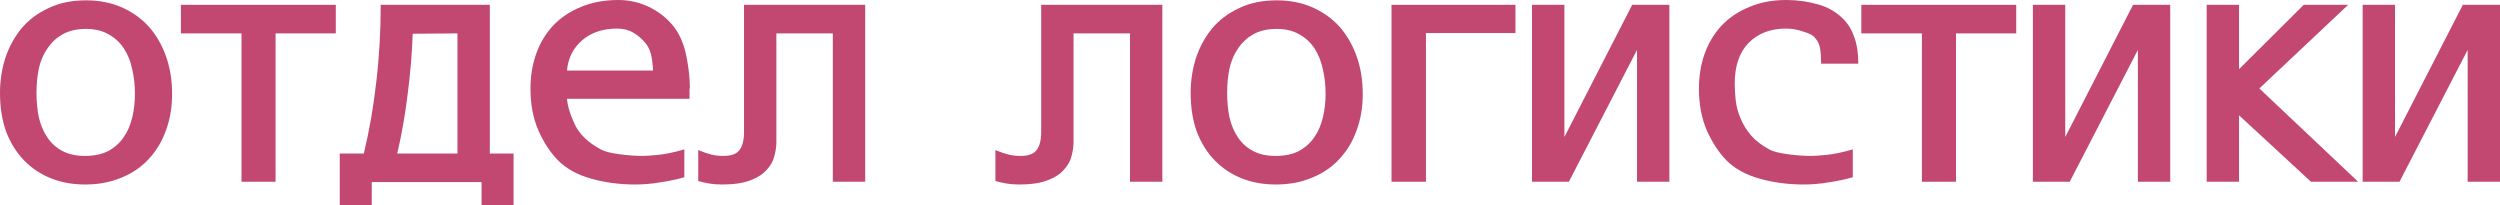
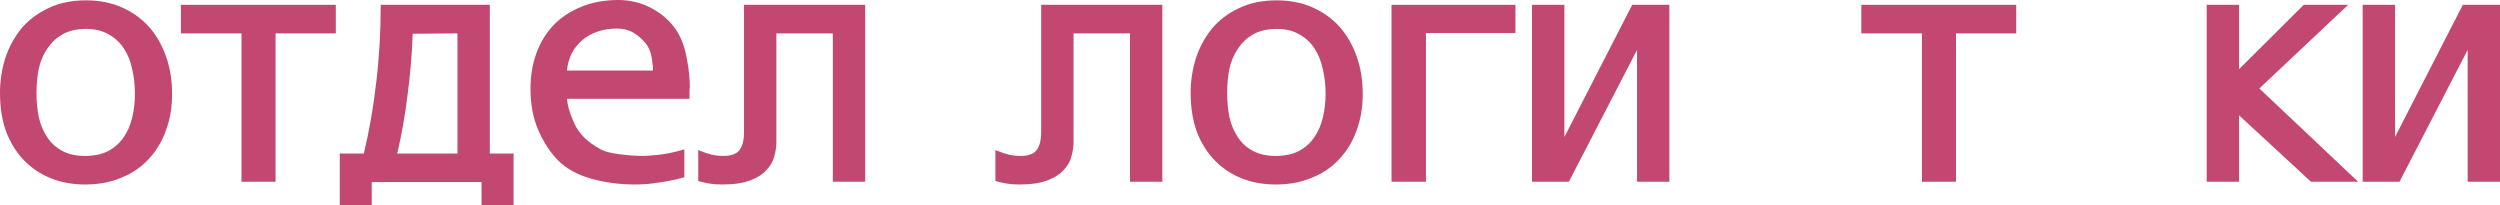
<svg xmlns="http://www.w3.org/2000/svg" viewBox="0 0 101.68 8.344" fill="none">
  <path d="M3.458 7.504C2.954 7.504 2.492 7.42 2.072 7.252C1.652 7.084 1.288 6.841 0.98 6.524C0.672 6.207 0.429 5.819 0.252 5.362C0.084 4.895 0 4.368 0 3.78C0 3.295 0.07 2.828 0.21 2.38C0.359 1.923 0.579 1.517 0.868 1.162C1.157 0.817 1.521 0.541 1.96 0.336C2.399 0.121 2.912 0.014 3.5 0.014C4.032 0.014 4.513 0.107 4.942 0.294C5.371 0.481 5.74 0.742 6.048 1.078C6.347 1.414 6.58 1.815 6.748 2.282C6.916 2.749 7 3.262 7 3.822C7 4.363 6.916 4.858 6.748 5.306C6.589 5.754 6.356 6.141 6.048 6.468C5.749 6.795 5.381 7.047 4.942 7.224C4.503 7.411 4.009 7.504 3.458 7.504ZM1.484 3.78C1.484 4.135 1.517 4.471 1.582 4.788C1.657 5.096 1.773 5.367 1.932 5.6C2.091 5.833 2.296 6.015 2.548 6.146C2.8 6.277 3.103 6.342 3.458 6.342C3.822 6.342 4.135 6.277 4.396 6.146C4.657 6.006 4.867 5.819 5.026 5.586C5.185 5.362 5.301 5.096 5.376 4.788C5.451 4.48 5.488 4.153 5.488 3.808C5.488 3.463 5.451 3.131 5.376 2.814C5.311 2.497 5.199 2.217 5.04 1.974C4.881 1.731 4.676 1.54 4.424 1.4C4.172 1.251 3.864 1.176 3.5 1.176C3.136 1.176 2.823 1.246 2.562 1.386C2.31 1.526 2.105 1.713 1.946 1.946C1.778 2.179 1.657 2.455 1.582 2.772C1.517 3.089 1.484 3.425 1.484 3.78Z" fill="#C24872" />
  <path d="M9.822 7.392V1.358H7.358V0.196H13.658V1.358H11.208V7.392H9.822Z" fill="#C24872" />
  <path d="M19.922 0.196V6.244H20.888V8.344H19.586V7.406H15.12V8.344H13.818V6.244H14.798C15.022 5.311 15.19 4.345 15.302 3.346C15.423 2.347 15.484 1.297 15.484 0.196H19.922ZM16.156 6.244H18.606V1.358L16.786 1.372C16.758 2.184 16.688 3.015 16.576 3.864C16.473 4.704 16.333 5.497 16.156 6.244Z" fill="#C24872" />
  <path d="M27.834 6.076V7.21C27.498 7.303 27.162 7.373 26.825 7.42C26.499 7.476 26.167 7.504 25.831 7.504C25.206 7.504 24.609 7.425 24.04 7.266C23.48 7.107 23.032 6.86 22.696 6.524C22.378 6.197 22.112 5.791 21.898 5.306C21.683 4.811 21.576 4.247 21.576 3.612C21.576 3.089 21.655 2.609 21.814 2.17C21.972 1.731 22.206 1.349 22.514 1.022C22.822 0.705 23.195 0.457 23.634 0.28C24.082 0.093 24.586 0 25.146 0C25.631 0 26.083 0.112 26.503 0.336C26.923 0.56 27.259 0.859 27.512 1.232C27.717 1.559 27.857 1.937 27.931 2.366C28.015 2.786 28.058 3.197 28.058 3.598H28.044V4.018H23.06C23.088 4.326 23.195 4.676 23.382 5.068C23.568 5.46 23.918 5.796 24.432 6.076C24.581 6.16 24.833 6.225 25.188 6.272C25.542 6.319 25.86 6.342 26.139 6.342C26.252 6.342 26.457 6.328 26.756 6.3C27.054 6.272 27.414 6.197 27.834 6.076ZM26.308 1.82C26.139 1.605 25.958 1.442 25.761 1.33C25.575 1.218 25.355 1.162 25.103 1.162C24.525 1.162 24.049 1.321 23.676 1.638C23.312 1.955 23.106 2.366 23.06 2.87H26.559C26.559 2.767 26.545 2.613 26.517 2.408C26.489 2.193 26.42 1.997 26.308 1.82Z" fill="#C24872" />
  <path d="M31.577 1.358V5.782C31.577 5.959 31.549 6.151 31.493 6.356C31.446 6.552 31.344 6.734 31.185 6.902C31.036 7.079 30.812 7.224 30.513 7.336C30.224 7.448 29.841 7.504 29.365 7.504C29.169 7.504 28.992 7.49 28.833 7.462C28.684 7.434 28.539 7.401 28.399 7.364V6.104C28.604 6.188 28.782 6.249 28.931 6.286C29.09 6.323 29.253 6.342 29.421 6.342C29.729 6.342 29.944 6.267 30.065 6.118C30.196 5.959 30.261 5.707 30.261 5.362V0.196H35.189V7.392H33.873V1.358H31.577Z" fill="#C24872" />
  <path d="M43.663 1.358V5.782C43.663 5.959 43.635 6.151 43.579 6.356C43.532 6.552 43.43 6.734 43.271 6.902C43.121 7.079 42.898 7.224 42.599 7.336C42.31 7.448 41.927 7.504 41.451 7.504C41.255 7.504 41.078 7.49 40.919 7.462C40.77 7.434 40.625 7.401 40.485 7.364V6.104C40.69 6.188 40.868 6.249 41.017 6.286C41.176 6.323 41.339 6.342 41.507 6.342C41.815 6.342 42.029 6.267 42.151 6.118C42.282 5.959 42.347 5.707 42.347 5.362V0.196H47.275V7.392H45.959V1.358H43.663Z" fill="#C24872" />
  <path d="M51.884 7.504C51.38 7.504 50.918 7.42 50.498 7.252C50.078 7.084 49.714 6.841 49.406 6.524C49.098 6.207 48.855 5.819 48.678 5.362C48.51 4.895 48.426 4.368 48.426 3.78C48.426 3.295 48.496 2.828 48.636 2.38C48.785 1.923 49.004 1.517 49.294 1.162C49.583 0.817 49.947 0.541 50.386 0.336C50.824 0.121 51.338 0.014 51.926 0.014C52.458 0.014 52.938 0.107 53.368 0.294C53.797 0.481 54.166 0.742 54.474 1.078C54.772 1.414 55.006 1.815 55.174 2.282C55.342 2.749 55.426 3.262 55.426 3.822C55.426 4.363 55.342 4.858 55.174 5.306C55.015 5.754 54.782 6.141 54.474 6.468C54.175 6.795 53.806 7.047 53.368 7.224C52.929 7.411 52.435 7.504 51.884 7.504ZM49.91 3.78C49.91 4.135 49.943 4.471 50.008 4.788C50.082 5.096 50.199 5.367 50.358 5.6C50.516 5.833 50.722 6.015 50.974 6.146C51.226 6.277 51.529 6.342 51.884 6.342C52.248 6.342 52.56 6.277 52.822 6.146C53.083 6.006 53.293 5.819 53.452 5.586C53.61 5.362 53.727 5.096 53.802 4.788C53.877 4.48 53.914 4.153 53.914 3.808C53.914 3.463 53.877 3.131 53.802 2.814C53.736 2.497 53.624 2.217 53.466 1.974C53.307 1.731 53.102 1.54 52.85 1.4C52.598 1.251 52.29 1.176 51.926 1.176C51.562 1.176 51.249 1.246 50.988 1.386C50.736 1.526 50.53 1.713 50.372 1.946C50.204 2.179 50.082 2.455 50.008 2.772C49.943 3.089 49.91 3.425 49.91 3.78Z" fill="#C24872" />
  <path d="M56.596 7.392V0.196H61.636V1.344H57.996V7.392H56.596Z" fill="#C24872" />
  <path d="M67.897 0.196V7.392H66.581V2.03L63.809 7.392H62.31V0.196H63.627V5.572L66.385 0.196H67.897Z" fill="#C24872" />
-   <path d="M75.357 6.076V7.21C75.021 7.303 74.685 7.373 74.349 7.42C74.022 7.476 73.691 7.504 73.355 7.504C72.73 7.504 72.132 7.425 71.563 7.266C71.003 7.107 70.555 6.86 70.219 6.524C69.902 6.197 69.636 5.791 69.421 5.306C69.206 4.811 69.099 4.247 69.099 3.612C69.099 3.089 69.178 2.609 69.337 2.17C69.496 1.731 69.729 1.349 70.037 1.022C70.345 0.705 70.718 0.457 71.157 0.28C71.596 0.093 72.095 0 72.655 0C73.103 0 73.537 0.061 73.957 0.182C74.377 0.303 74.727 0.513 75.007 0.812C75.194 1.008 75.334 1.251 75.427 1.54C75.53 1.82 75.581 2.17 75.581 2.59H74.069C74.069 2.347 74.055 2.142 74.027 1.974C73.999 1.806 73.934 1.666 73.831 1.554C73.766 1.451 73.607 1.363 73.355 1.288C73.112 1.204 72.874 1.162 72.641 1.162C72.006 1.162 71.498 1.358 71.115 1.75C70.742 2.133 70.555 2.683 70.555 3.402C70.555 3.626 70.569 3.859 70.597 4.102C70.625 4.335 70.69 4.573 70.793 4.816C70.886 5.049 71.026 5.278 71.213 5.502C71.4 5.717 71.647 5.908 71.955 6.076C72.104 6.16 72.356 6.225 72.711 6.272C73.066 6.319 73.383 6.342 73.663 6.342C73.775 6.342 73.98 6.328 74.279 6.3C74.578 6.272 74.937 6.197 75.357 6.076Z" fill="#C24872" />
  <path d="M78.168 7.392V1.358H75.704V0.196H82.004V1.358H79.554V7.392H78.168Z" fill="#C24872" />
-   <path d="M88.268 0.196V7.392H86.952V2.03L84.18 7.392H82.682V0.196H83.998V5.572L86.756 0.196H88.268Z" fill="#C24872" />
  <path d="M89.75 7.392V0.196H91.066V2.814L93.698 0.196H95.504L91.892 3.598L95.91 7.392H93.992L91.066 4.69V7.392H89.75Z" fill="#C24872" />
  <path d="M101.68 0.196V7.392H100.364V2.03L97.592 7.392H96.094V0.196H97.41V5.572L100.168 0.196H101.68Z" fill="#C24872" />
</svg>